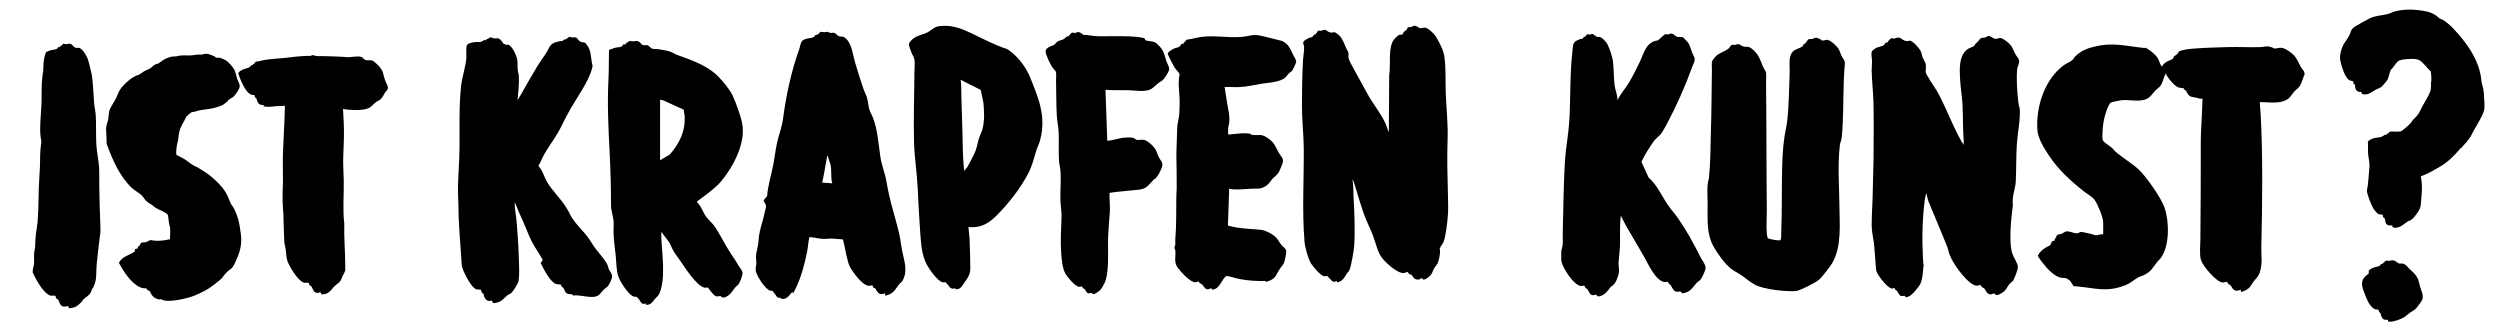
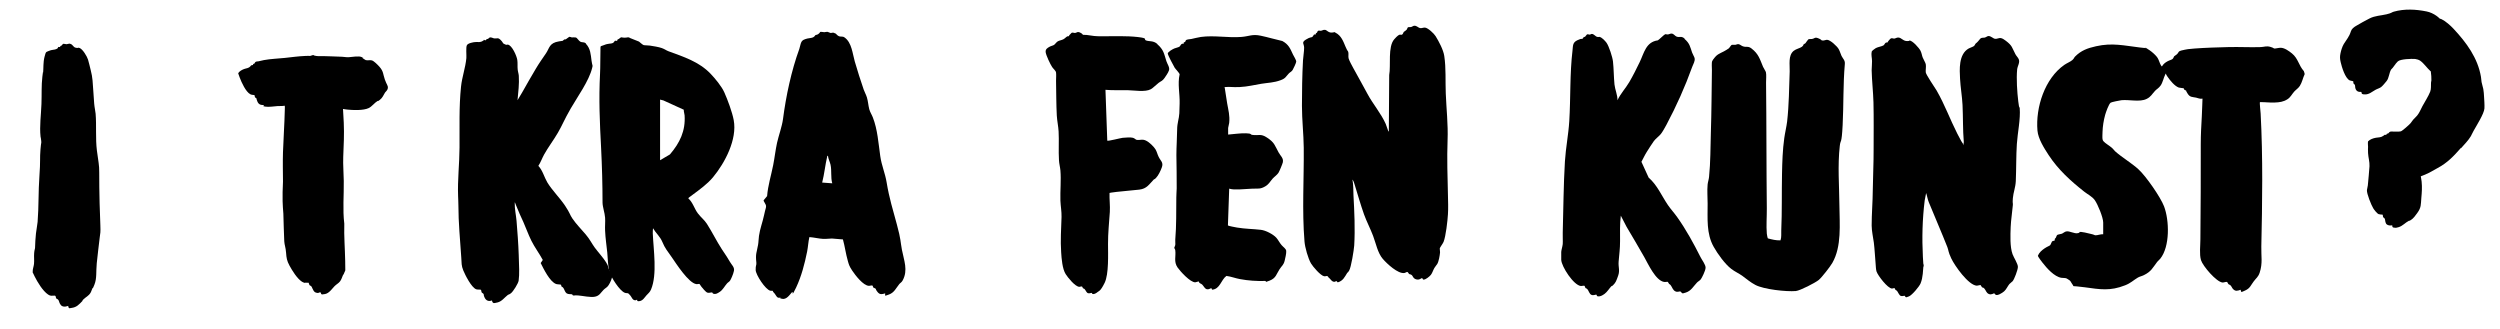
<svg xmlns="http://www.w3.org/2000/svg" id="Ebene_10_xA0_Bild" version="1.1" viewBox="0 0 3323.5 437.1">
  <path d="M3063.9,98.4c-2.4,5-3.5,11.2-6.5,15.8-2,3.1-4.9,4.8-7.4,7.5-3.1,3.4-4.9,7.6-9,10.2-5.4,3.5-10.8,4.2-17.2,4.4-6.5.3-13-.7-19.5-.5-.5.5.9,13.1,1,15.1,3.1,58.3,2.2,118.7.9,176.9-.3,13,2,22-2.2,34.7-2,5.9-4.6,7.1-8,11.7-3.8,5-4.7,9-11.1,11.9s-5.2,2.6-6.2-.9c-4.2,1.5-6.9,2.5-10.3-1.2-1.1-1.2-1.9-3.5-3.1-4.6s-1.9-.9-2.7-1.6-1.3-2.6-1.9-2.9c-1.1-.7-4.3.8-5.9.7-8.3-.6-26.5-22.1-28.8-29.8s-.8-19.5-.8-27.5c.3-42.2.7-84.3.5-126.6,0-13.1.7-24.4,1.4-37.3s.5-15.5.9-23.3c-3.3.7-5.8-.7-8.5-1.3-5.3-1.1-8.1-.3-11.3-5.4s-1.1-2.8-1.7-3.6-2-.9-2.7-1.7-.6-1.7-.8-1.8-4.9-.4-6.5-.9c-5.5-1.9-11.7-9.6-14.9-14.3s-1.5-2.8-2-4c-1.2-.2-.7.2-1,.7-2.2,4.3-3.5,11-6.2,14.8s-5.3,4.8-7.4,7.1c-4.1,4.3-5.5,8-11.3,10.8-9,4.5-23,.7-33.4,1.7-2,.2-13.4,2.5-14.4,3.3-2.6,2-6.3,12.7-7.3,16.2-2,7.3-3.3,15.3-3.5,22.9s-.6,10,1.3,12.2c2.3,2.7,7.8,5.8,10.8,8.4s3,3.5,4.4,4.7c9.6,8.6,21.8,15.5,31.4,24.3,9.8,8.9,29.2,36.8,33.9,49.1,7.1,18.7,8,53.5-5.1,69.7-1.2,1.5-2.9,2.7-4,4.1-6.2,8.1-7.8,12.8-17.8,17.7-2.6,1.3-5.5,1.8-7.9,3.2-6.2,3.7-9.5,7.4-17,10.3-20,7.9-33.3,5.4-53.7,2.6s-12.7.4-16.7-4.4c-1.1-1.3-1.8-3.6-3.1-4.6s-4.1-2.7-4.4-2.8c-1.8-.8-5-.4-6.9-.8-9.4-1.6-19.1-12.6-24.8-19.9-1.2-1.5-6.4-8.2-6.3-9.5,1.7-4.2,5.3-7.3,9-9.8s6.3-3.1,7.3-4.2,1.7-3.9,2.4-4.8,3.2-.9,3.7-1.6-.4-1.2,0-1.9,1.1-.9,1.4-1.5c.5-.9,1.1-3,1.8-3.7s4.6-1.1,6.2-1.7,3.8-2.6,5.6-3c4.9-1.1,10.9,3.5,16,2.2s.5-1,1.1-1.3c2.5-1.3,13.1,1.8,16.5,2.5s4.2,1.6,5.5,1.7c2.8.1,7.2-1.7,10.3-1.4v-15.6c0-6.6-7.1-23.9-11.1-29.6-3.5-5-9.3-7.6-14.1-11.4-18.2-14.4-34.5-29.1-47.3-48.6-6-9.2-13.9-21.5-14.9-32.6-2.6-30.8,9.7-69.3,35.8-87.4,3-2.1,8.1-4.2,10.5-6.3s2.3-3.2,3.6-4.6c8.2-8.3,16.8-11.3,27.9-13.8,21.7-4.9,37.2-.9,58.2,1.6s3.7-.1,5.6.1c5.4.8,15.4,9.3,18.2,13.9,1.8,3,2.7,7,4.3,9.6s.9,1.3,1.6,1.3c1.7-2.9,4.1-4.8,7-6.4s5.6-2.1,6.9-3.2,1.7-3.2,2.3-3.7c1.1-1,2.8-1.6,4.4-3.5s1-3.1,5.1-4.1c7.2-1.7,10.1-2.1,17.5-2.6,14.9-1.1,29.7-1.5,44.7-1.9s28.8.5,43.2,0c4.8-.2,7.6-1.8,12.8-.3s4,2.1,5.5,2.2,5.8-1,8.1-1c5.3,0,11.1,4.3,15.1,7.5,8.3,6.7,8.9,15.8,15.8,23.5l1,3.1v1Z" />
  <path d="M2675.5,373.9c-.9,1.1-3,2.3-4.2,3.7-2.4,2.9-4.2,7.3-7,9.7s-9.1,6.3-11.5,4.4-.8-1.8-1.4-1.8c-1.2-.2-3.7,2.4-7.3,1s-4.1-5.2-6.1-7.3-2.2-.8-3.1-1.7-1.4-2.6-1.9-2.9-3.8.8-5,.8c-11.2-.6-29.4-26.6-33.9-36.1s-3.4-10.4-5.3-15.3c-7.9-20-16.6-39.8-24.7-59.7-1.6-3.9-2.1-8.1-3.5-12.1l-1.9,9.8c-3.1,25.4-3.7,49.7-2.4,75.2s1.3,5.8.9,9.5c-.9,8.8-.6,17.4-4,25.7-1.7,4.1-11.3,15.6-15.4,17.2s-3.6,1.4-4.5.8-.6-1.4-1.3-1.6-2.9.9-5,.2-3.3-4.2-4.6-6-1.8-1.3-2.6-2.2-.9-2-1-2.1c-.5-.4-2.6.5-3.5.5-5.9-.2-18.8-17.3-20.6-22.6-.8-2.4-1-7.1-1.2-9.8-.8-9.1-1.3-19.8-2.4-28.7-1-7.4-2.8-14.9-2.9-22.6,0-15.8,1.4-31.7,1.5-47.4.2-18,1.2-36.1,1.1-53.8,0-20.8.3-41.9-.2-62.7-.4-14.2-2.1-28.4-2.4-42.7,0-4.1.6-8.2.5-12,0-4.1-1.4-8.6-.4-12.8.3-1,4.4-4,5.5-4.6,2.8-1.5,7.9-2.2,10-3.5s1.9-4.5,5.5-3.9c0-1,3.7-5.1,4.4-5.4,1.7-.8,2.9.3,4.5.2s3.3-1.5,5.3-1.4c4.3,0,6.5,4.9,12,4.7s1.7-.7,2.5-.8c4.2-.4,13.5,10.2,15.2,13.8s1.7,5.9,2.8,8.7,3.7,7,4.1,8.9c.7,3.2-.3,7.6,0,10.9s12.1,20.2,14.5,24.3c10.8,18.8,17.8,38.3,27.5,57.4s6.5,9.6,7.9,15.3l.7-4.1c-1.4-16.5-.9-32.8-1.7-49.4-.6-11.6-2.7-23.4-3.3-35s-2.2-32.5,11.6-40.2c1.8-1,5.6-2.1,6.9-3.2s1.5-2.7,2.6-3.6,1.5-1.1,2.9-2.7,3-3.8,3.7-4.1c1.7-.9,3.2-.4,5-.8s3.7-2.1,5-2.1c3.4-.1,6.1,3.3,8.8,3.7s5.3-1.5,7.7-1,4.6,2.1,6.6,3.6c8.9,6.7,8.1,9,12.8,17.9,1.1,2.1,3.6,4.6,4.4,6.6,1.9,4.5-1.6,8.9-2.1,13.6-1.2,12.3,0,30.3,1.5,42.6s1.6,5.7,1.9,8.7c1.2,15.1-2.8,32.6-3.8,47.9s-.7,33-1.4,49.4c-.4,8.3-3.3,15.2-3.9,22.5s.2,6.1,0,9.1c-.8,9.7-2.5,19.5-2.9,29.2-.4,10.9-1.1,26.4,2.5,36.3,1.6,4.4,7.2,12.8,7.1,16.9s-4.8,16.3-6.9,18.8Z" />
  <path d="M2281.8,74.1c3.1-3.1,9.3-5,13.4-7.8s1.6-1,2.7-1.7,3.4-4.7,4.2-4.9c1.3-.4,3.2,0,4.7-.1s2.4-1.1,4.3-.9,3.7,2,5.5,2.7c4.9,2,7-.7,11.8,3,9.6,7.4,11.1,14.2,15.4,24.4.9,2.1,3.4,5.6,3.8,7.2.8,3.1.2,10.1.2,13.7.6,55.6.4,111.6,1,167.3.1,10.7-.9,23.1,0,33.6,0,.9,1,5.9,1.4,6.3,5.5,1.5,11,2.9,16.8,2.6,1.5-4.4.8-8.7,1-13.2,1.1-25,.5-50.2,1-75.3.3-15.7.8-31.7,3-47.4,1-7.3,2.9-14.8,3.8-22.1,2.5-22,2.6-44.5,3.4-66.6.3-8.8-2.3-21.1,5.3-27.3,3.2-2.6,8.4-3.5,10.9-5.4s1.6-2.5,2.4-3.3,1.6-.7,2.1-1.2c.8-.9,3.6-5.1,4-5.3,1.3-.8,3.5-.3,5.1-.6,3.6-.6,3.3-2.8,8-1s4,2.8,5.2,3c2.4.5,5-.9,6.6-.9,4.3,0,13.5,8.7,15.5,12.3s2.4,6.2,3.8,9.1c2.1,4.2,4.9,5.8,4.4,10.9-2.4,27.3-1.5,53.8-2.9,81s-2.8,18.5-3.8,27.8c-3,26.2-.7,53.2-.5,79.5.2,24.7,3.2,54-9.4,76-2.8,4.9-13.9,19.2-18.1,22.7s-24.6,14.1-30.4,14.7c-12.6,1.1-42.7-2.2-53.8-8.1-6.5-3.4-11.3-7.6-17-11.8-4.4-3.3-10.4-5.9-15-9.5-8.5-6.5-18.1-19.9-23.4-29.3-10-17.6-8-37.9-8.1-57.6,0-8.3-.8-17.1,0-25.4.3-3.1,1.6-6.7,1.9-10.1,2-19.3,1.8-39.1,2.4-58.5.9-27.9,1-55.7,1.4-83.4,0-3-.6-9.7.4-12s4.9-6.6,5.5-7.2Z" />
  <path d="M2239.3,51.6c7.1,6.2,7.4,10.2,10.2,18.3.7,2.1,2.9,5.6,3.3,7.3.9,4.1-1.8,7.8-3.1,11.5-9.6,26.7-21.1,52.3-34.4,77.3-1.9,3.5-4.9,8.9-7.2,11.9s-7,6.3-9.5,9.7-6.8,10.3-9.3,14.2-4.8,8.9-7.2,13.3l9.6,21c11.5,10,17.3,24.3,25.7,36.6,3.7,5.4,8.5,10.6,12.3,16,11.7,16.4,21.9,35.1,30.9,53,1.8,3.7,7,10.2,6.8,14.3s-4.9,13.3-6.3,15.2-3.8,3-5.1,4.4c-4.8,5-7.7,11-14.8,13.3s-3.6.9-4.4.9c-1.3,0-1.9-2-2.9-2.3-1.6-.4-3.6,1.2-6.5-.1-3.6-1.6-4.4-5.7-6.3-8.1s-1.5-1-2.1-1.7-1.4-2.6-1.9-2.9-3.4.4-4.9.1c-11.3-1.9-21.2-24-26.2-32.8-7.6-13.7-15.8-27-23.7-40.6l-7.6-14.7c-1.4,11.2-1,22.5-1,33.8,0,10.6-1.1,17.2-1.9,27.3-.6,7.3,1.9,11.5-.6,18.6s-3.3,9.2-6.4,12.3-1.9,1-2.5,1.6c-3,3.2-5.7,7.8-9.1,10.3s-6,3.6-8.6,3.4-1.5-2-2.4-2.3-3.7,1.4-6.5.3-3.8-5.8-5.4-7.5-2-.9-2.6-1.7-.7-2.5-1.4-2.9-3.3.4-4.6.3c-9.6-.8-25.8-25.7-26.2-34.8-.1-2.5-.1-8.1,0-10.5s1.7-7.3,2-10.5c.3-4.8-.2-10,0-14.9.9-31.6,1-63.4,2.9-94.9,1.1-18.1,4.7-35.6,5.8-53.7,1.9-31.3.6-62.9,4.3-93.9.7-6.3,0-10.6,6.6-13.6s4.9-1.1,6.4-1.8,1.2-1.8,1.8-2.2,1.4-.2,1.9-.6,2.1-2.8,2.5-3c1.4-.7,2.4.3,3.6.2s1.9-.9,2.9-.9c2.8,0,4.6,3.3,7.1,3.9s2-.2,2.9,0c3.3.5,7.5,5.2,9.5,7.8,3.3,4.6,8,19.2,8.6,24.9,1.1,10.1,1,20.5,2,30.6.7,6.7,4.1,13.9,4,20.9,4-8.7,10.9-15.9,15.7-24.1s9.7-18,13.8-26.5c5.9-12.2,8.2-26.8,24.2-29,1.7-1,8.6-7.9,9.7-8.1s2.3.4,3.3.3c1.9-.1,3.5-1.3,5.2-1.2,3,.2,4.2,3,6.6,4,4.3,1.7,6.1-1.4,10.9,2.8Z" />
  <path d="M1924.9,284.9c-.5,8.5-2.8,29.1-5.8,36.6-.9,2.3-5,7.6-5.1,8.8s.5,3.4.4,5.2c-.3,4-1.7,12.1-3.7,15.4-1,1.7-2.7,3.3-3.8,5.3-1.7,2.8-2.7,6.7-4.7,9.2s-6.9,6.1-9.1,6.3-1.9-1.9-2.4-2c-1.4-.2-3.4,2.9-7.9,1.7s-4.4-4.8-6.4-6-2.2-.5-3.1-1.2-1.3-2.3-2.3-2.6-2.7,1.1-3.9,1.3c-8.6,1.5-23.3-12.4-28.7-18.6-7-8.1-9.2-20.7-13-30.7-3.6-9.6-8.7-19.2-12.1-28.7-4.4-12.5-8.5-26.6-12.4-39.4-.7-2.2-1.5-5.2-3-6.8,1.4,6.9,1.1,13.9,1.4,20.9,1.2,21.6,2.3,45,1,66.7-.4,5.9-4.1,29.3-6.8,33.5s-1.7,1.7-2.4,2.8c-3.5,5.6-5.6,10.7-12.7,12.8l-1.8-1.8c-2.7,1.8-5,1.1-7-1.2s-1.3-1.7-3.3-3.4c-.6-.5-.9-1.6-1.5-1.9-1-.6-2.8.5-4.4.2-4.9-.9-14.9-12.7-17.5-17-3.9-6.5-8.1-21.5-8.7-29.2-3.4-41.2-.6-83.5-1-124.7-.2-18.7-2.4-36.9-2.4-55.7s.3-40.5,1.4-60.5c.3-5.3,1.5-11.6,1.5-16.8,0-5.3-4-6.8,2.2-10.7s7-2.5,8.8-3.7c.7-.5,1.8-2.8,2.1-3,.7-.4,1.9.1,2.2-.2s0-1.1.5-1.6,1-.5,1.3-.8c.5-.6.4-1.9,1.6-2.5s2.4.2,3.5,0c1.9-.1,3.1-1.6,5.7-1.2s4.2,3.9,9.1,3.6,1.7-1.4,4.8.2c7.6,3.9,10.2,11.4,13.2,18.5s3.3,5.4,3.7,7.3c.6,2.7-.2,5.5.4,8.2s5,10.7,6.2,12.9c6.3,11.5,12.7,22.8,18.9,34.4,7.1,13.3,18.1,26,24.3,40,1.2,2.7,1.9,5.9,3,8.5.3.6.3,1.4,1.1,1.5l.5-75.1c2.4-12.6-2.1-37.5,6.7-47.5s7.9-4.2,10.9-6.6c.8-.7,1.3-2.6,1.7-3.1.6-.6,3.1-2,4-3.2s.8-2.7,1.9-3.1,2.4,0,3.6-.2c1.9-.4,3.1-1.9,4.9-1.8,2.8,0,4.9,2.5,7.1,3.1s4.5-.9,6.9-.6c3.9.4,12,8,14,11.4,4.4,7.1,10.3,18.2,11.5,26.3,2.5,16.6,1.3,33.3,2,49.8.8,20.6,3.2,41.2,2.4,61.9-.9,24.8-.1,49,.5,73.6.2,7.9.5,17.2,0,24.9Z" />
  <path d="M778.9,58.2c6.2,6.5,6.4,14.3,7.5,22.5s2,4.9.8,9.7c-4.2,17.2-19.4,38.1-28.4,53.7s-11,21.8-17.1,32.3-13,19.3-18.4,29.1c-2.7,4.9-4.5,10.3-7.6,15,5.8,6.2,7.7,14.8,11.8,21.8,6.2,10.4,16.9,20.9,23.8,31.3s6,11.5,9.6,16.8c5.2,7.7,11.8,14.2,17.7,21.2s8,12,12.1,17.6,11.6,13.8,15.2,19.8,2.1,5.8,3.4,8.6c1.8,4.1,5.4,7,4.2,11.7s-4.2,9.7-5.3,11c-1.6,2-4.1,3.2-5.8,5-3.8,3.8-5.3,7.8-11.3,9.1s-16-1.1-22.2-1.6-4.9.4-6.7,0-1-1.3-1.5-1.5c-2.1-.5-5.2.2-7.5-1.4-2.2-1.6-2.9-5.2-4.2-7s-2.1-1.3-2.6-2.2-.2-1.8-.7-2.2-4.8-.4-6.3-.9c-8.5-3-16.7-20.2-20.6-27.9l2.8-4.1c-4.6-8.6-10.9-16.9-15.2-25.6s-6.9-16.5-10.5-24.5-6.6-14.2-9.9-22.7-.9-2.5-1.7-2.9c-.2,8,1.7,15.8,2.4,23.7,1.2,14.5,2.4,30.5,2.9,45.1s1.1,25.9-.1,34.4c-.5,3.6-7.2,14.4-10.2,16.7s-3,1.4-4.3,2.4c-4.4,3.4-7.8,8.5-13.6,9.9s-5.2.7-5.5.6c-1.1-.3-1.8-2.2-1.8-3.3-4.1,1.6-7.7.5-9.7-3.5s-.8-3.9-1.6-5.1-1.8-1.1-2.4-2-.4-3.1-1.2-3.6-4.2.1-6.1-.6c-6.4-2.4-14.6-18.8-17.2-25.1s-2.2-9.7-2.7-17.5c-1.5-23-3.8-46.1-3.8-69.1,0-4.6-.3-8-.4-12.5-.8-21.2,1.8-42.8,1.9-64.2.2-27-.8-54.2,2-81,1.3-12.8,5.9-25.1,7.1-38,.3-3.9-.8-14.3.7-17.1s8.6-4,11.2-4.2c4.2-.3,6.2.9,10.1-1.6s.4-1.1.9-1.2c.8-.2,1.8.7,2.8.4s.7-1.2,1.1-1.4c.7-.4,1.7-.2,2.2-.5s.8-1.3,1.8-1.6c2.7-.9,4.2.9,6.5,1.1,3.5.4,4.5-1.5,7.9,1.7s3,4.3,4.1,5.1,3.6,1.7,3.8,1.7c.5,0,1.3-.4,1.9-.3,5.7.7,12,15.3,12.7,20.4.6,4,.1,8.5.5,12.5.2,2.8,1.3,5.7,1.5,8.6.7,10.8-.7,21.7-1.7,32.4,2.1-3.4,4.2-6.8,6.1-10.2,5.9-10.5,11.9-21,18.1-31.4,4.3-7.3,9-13.9,13.7-20.8s4.1-13.7,17.3-15.8,2.5.2,3.7-.1,2.3-1.9,3.4-2.4,1.2.1,1.7-.1c1.1-.6,4.4-3.4,5.1-3.5s1.9.7,2.9.8c1.8.1,4-.2,5.6.2s3.7,4.2,5.7,5.4c2.9,1.7,5.1-.1,7.9,2.8Z" />
-   <path d="M849.5,55.3c1.3.9,3.1,3.6,4.6,4.3,2.8,1.3,5,0,6.7.5s4.9,4.3,6,4.6c1.6.5,6.1.3,8.4.7,4.6.7,11.7,1.8,15.9,3.3s5.6,3,8.8,4.2c20.1,7.4,40.7,13.9,56,29.9,6.2,6.5,14.7,16.7,18.3,24.8,4.5,10,10.5,26.2,12.5,36.9,4.8,25.5-11.6,56.7-27.5,75.9-7.1,8.6-18.1,16.7-27.1,23.3s-3.8,3.2-5.8,4.8c6.1,5.3,8.1,13.9,12.7,19.9s8.4,8.3,12.2,14.2c6.8,10.6,12.8,22.9,19.7,33.5s7,10.1,10.9,17c2.2,3.9,6.2,6.9,5.2,11.8s-4.1,11.4-5.2,13-2.8,2.3-4,3.7c-3.2,3.6-5.5,8.4-9.5,11.1s-5.5,3.1-7.8,2.8-1.6-1.6-2.5-1.9c-1.4-.4-4,1.1-6.4.2s-6.7-6.5-7.9-7.9-2-3.3-2.6-3.6-2.8.4-4,.2c-10.3-1.2-27-27.4-32.8-35.8s-8.8-11.4-12.6-20.5c-2.8-6.8-8.6-11.6-12.3-18-.3,2.2-.3,4.7-.3,7,.9,21.7,6.1,54.4-2.3,74.4-1.6,3.8-3.6,5-6.1,7.8-2.6,2.9-4.7,7-9.2,7.7s-2.6-1.7-3.3-1.8-1.3.7-2,.7c-4.1.2-5-4.1-6.9-6.3s-2.7-2.8-2.9-2.9c-.8-.5-2.9-.1-4.5-.8-7-2.7-17.9-20.2-20.2-27.3s-2.3-18.2-3.1-26.1-2.5-19.4-2.9-29.2c-.3-5.7.4-11.7,0-17.3-.4-6.3-3.4-14.2-3.4-20.2,0-24-.7-48.4-1.9-72.4-1.8-34-3.2-64.7-1.4-98.9.5-9.9.2-19.1.5-28.8s-1-6.6,4.8-9.1,9.3-1.5,11.6-2.7,2.2-2.8,2.9-3c1-.4,2.2.5,2.8,0s.3-1.2.6-1.6,1.3-.4,1.8-.9c4.2-3.5,2.8-1.6,7.5-1.6s4.6-1.5,7.8.6ZM909.1,145.9l-27.2-12.4-4.4-1.1v80.6s13.1-7.7,13.1-7.7c13.1-15.3,20.9-31.3,19.5-52-.2-2.5-1.2-4.8-1.1-7.3Z" />
+   <path d="M849.5,55.3s4.9,4.3,6,4.6c1.6.5,6.1.3,8.4.7,4.6.7,11.7,1.8,15.9,3.3s5.6,3,8.8,4.2c20.1,7.4,40.7,13.9,56,29.9,6.2,6.5,14.7,16.7,18.3,24.8,4.5,10,10.5,26.2,12.5,36.9,4.8,25.5-11.6,56.7-27.5,75.9-7.1,8.6-18.1,16.7-27.1,23.3s-3.8,3.2-5.8,4.8c6.1,5.3,8.1,13.9,12.7,19.9s8.4,8.3,12.2,14.2c6.8,10.6,12.8,22.9,19.7,33.5s7,10.1,10.9,17c2.2,3.9,6.2,6.9,5.2,11.8s-4.1,11.4-5.2,13-2.8,2.3-4,3.7c-3.2,3.6-5.5,8.4-9.5,11.1s-5.5,3.1-7.8,2.8-1.6-1.6-2.5-1.9c-1.4-.4-4,1.1-6.4.2s-6.7-6.5-7.9-7.9-2-3.3-2.6-3.6-2.8.4-4,.2c-10.3-1.2-27-27.4-32.8-35.8s-8.8-11.4-12.6-20.5c-2.8-6.8-8.6-11.6-12.3-18-.3,2.2-.3,4.7-.3,7,.9,21.7,6.1,54.4-2.3,74.4-1.6,3.8-3.6,5-6.1,7.8-2.6,2.9-4.7,7-9.2,7.7s-2.6-1.7-3.3-1.8-1.3.7-2,.7c-4.1.2-5-4.1-6.9-6.3s-2.7-2.8-2.9-2.9c-.8-.5-2.9-.1-4.5-.8-7-2.7-17.9-20.2-20.2-27.3s-2.3-18.2-3.1-26.1-2.5-19.4-2.9-29.2c-.3-5.7.4-11.7,0-17.3-.4-6.3-3.4-14.2-3.4-20.2,0-24-.7-48.4-1.9-72.4-1.8-34-3.2-64.7-1.4-98.9.5-9.9.2-19.1.5-28.8s-1-6.6,4.8-9.1,9.3-1.5,11.6-2.7,2.2-2.8,2.9-3c1-.4,2.2.5,2.8,0s.3-1.2.6-1.6,1.3-.4,1.8-.9c4.2-3.5,2.8-1.6,7.5-1.6s4.6-1.5,7.8.6ZM909.1,145.9l-27.2-12.4-4.4-1.1v80.6s13.1-7.7,13.1-7.7c13.1-15.3,20.9-31.3,19.5-52-.2-2.5-1.2-4.8-1.1-7.3Z" />
  <path d="M1110.5,44.3c1.4.9,2.4,2.7,4.3,3.6,3.3,1.6,4.9-.3,8.1,2,9.4,6.7,10.5,21.5,13.4,31.7,3.6,12.5,7.7,25.2,11.9,37.5,1.2,3.4,3.3,7.1,4.3,10.5,1.5,5,1.8,10.6,3.1,15.6,1.1,4,3.4,7.3,4.8,11,6.2,15.9,7.4,34.3,9.8,51.2,1.8,12.8,6.5,22.8,8.5,35.1,3.4,20.8,8.3,36.3,13.7,56.3s4.5,22,6.6,33.2c2.7,14.3,8.5,27.2.9,41-1.3,2.4-3.2,3.2-4.4,4.7-4.3,5.3-6.7,11.3-13.6,13.8s-5,1.9-5.1-1.5c-4.2,1.2-7,2.1-10.1-1.7s-1.8-3.7-2.7-4.5-2.4-.9-3-1.6-.5-2.1-1.1-2.5c-.9-.6-3.2.3-4.6.3-7.7-.1-18.4-14.3-22.4-20.3s-4.5-8.3-5.8-12.9c-2.7-9.3-3.9-19.1-6.5-28.5l-14.6-1.2c-3.9,0-7.6.7-11.5.5-6-.3-12.4-2-18.5-2.4-1.5,6.3-1.7,12.9-3,19.3-3.3,16.3-7.5,32.6-14.6,47.7s-3.4,3.8-5.4,6.1c-3.2,3.6-7.5,10.5-13.6,8.9s-.5-1.2-1.1-1.4c-2.1-.7-3.7,1.6-6.3-2.3s-1.5-2.5-3.5-4.7-.5-1.6-.9-2c-.7-.5-2.5,0-3.5-.3-6.5-1.4-19.3-21.1-19.5-27.5s1.3-6.3.9-9.9c-1.3-12.1.4-12.8,2.3-23.7.7-3.9.6-7.9,1.2-11.8,1.3-9.4,4.8-18.2,6.8-27.7s2.6-9,2.6-11.8-3.5-6.2-3.2-7.9l4.6-5.5c1.1-14.1,5.4-27.6,8.1-41.3,1.9-9.7,3-19.8,5.1-29.5,2.2-9.8,6.6-21.7,7.9-31.4,4-30.8,11.1-64.3,21.7-93.4,1-2.7,1.5-7,2.9-9.5s4.1-3.2,5.1-3.6c3.2-1.3,7.8-1.2,10.2-2.3s2.9-2.9,3.2-3c2.1-.7,2.8-.4,4.8-2.2s.8-1.8,1.9-2.1,3.5.4,5.2.4,2.4-.6,3.8-.5,3.1,1.3,4.4,1.5c2.6.2,3-1.4,6.3.7ZM1100.6,207.2c-1.3-.1-.8,0-.9.7-2.7,11.4-3.8,23.4-6.7,34.8l13.4,1c-2.3-8.1-.5-16.6-2.3-24.8-.9-4-3-7.6-3.4-11.7Z" />
-   <path d="M1262.9,382.1c-1.6-1.6-2.1-3.1-4.3-5.1s-.7-1.4-1.2-1.7c-.9-.6-2.6.5-4.3,0-6.7-1.7-17.7-17.1-20.9-23.3-7.3-14-7.7-28.5-8.9-43.9-1.4-19.2-2.4-38.3-3.3-57.6-.9-20.4-4.4-41.2-4.9-61.9-.8-30.7.4-61.4.5-92.1,0-5.4,1.1-13.5-.3-18.5s-2.2-4.4-3-6.6-4-10-4-12.4c0-2.8,4.4-6.8,6.6-8.3,5.6-3.8,10.9-4.5,16.6-6.9s9.6-8,16.5-8.9c12.4-1.6,22,.4,33.4,4.9s28.9,14.2,43.9,20.4,11.5,3.2,17.6,7.8c11.3,8.5,21.1,21.5,26.4,34.5,11.5,28.3,21.7,52.3,13.5,83.6-1.2,4.7-3.5,8.9-4.9,13.3-3.5,11.3-5.4,20.4-11,31.2-10.2,19.6-24.7,38-40.1,54-10.4,10.7-20.5,18-36.2,17.5-1.1,0-2.4-1.1-3.1.3.2,4.7,1.2,9.7,1.4,14.3.6,13.2,1,27.7,1,40.8,0,7.3-3.6,12.3-7.4,17.5-2.5,3.4-4.7,8.8-9.7,9.5-2.8.4-3.1-1.2-3.8-1.3s-1.2.6-1.9.6c-1.6,0-3.3-.7-4.4-1.9ZM1282.4,226.9c.7-1.9,2.5-3.1,3.6-4.8,2.8-4.8,6.6-12.5,9.2-17.7,3.4-6.7,3.7-11.9,5.7-18.7s4.1-9.3,5.3-14.4c2.9-12,2.2-23.1,1.1-35.2l-3.6-16.6-26.6-13.4c1.1,6.8.7,13.6.9,20.4.6,16.9,1.1,33.9,1.5,50.8s.4,31.6,2,47.4c0,.5.2,2.3.9,2.2Z" />
  <path d="M1632.7,178.9c7.9-.6,15.8-1.9,23.8-1.7s5.4,1.7,8.2,2.1c8.6,1.3,11.2-2.1,19.8,3.7,10,6.6,10,10.1,15.3,19.7,2.5,4.6,6.8,7.5,5.6,13.1-.4,2-4.6,12.1-5.8,13.9-2,3-5.2,5-7.7,7.7-3.5,3.9-4.9,7.4-9.8,10.3-6.7,4-9.8,2.8-17.1,3.1s-11.5.8-17.2,1-9.2.2-13.7-1l-1.7,48.9c.5.7,10.4,2.5,12.1,2.8,10.6,1.8,21.1,1.8,31.6,3,6.4.7,16.3,5.8,20.6,10.5,2.6,2.9,4.3,6.7,7,9.8s5.8,4.7,6.2,7.7-1.5,10.7-2.1,13.2c-1.4,5.6-3.9,6.8-6.7,11.1-4.3,6.5-4.6,11.8-13.1,15.2s-3.4.4-6.2.5c-11.4.3-22.2-.4-33.5-2.5-6-1.1-11.8-3.4-17.9-4.2-7.3,5.3-8.4,17.6-19.1,18.3l-.8-2c-2.4.4-3.1,1.9-6,1.4s-4.4-4.4-6.3-6.2-3.8-1.1-4.5-4.1c-.5-.3-3.7,1.1-4.7,1.1-6.7.1-19.9-14.5-23.6-19.8-5.3-7.8-1.9-14.5-3-22.9-.2-1.5-1.4-2.5-1.3-3.3s1.1-2.3,1.3-3.5c.3-2.2-.2-4.9,0-7.2,1.6-18.7,1.2-37.4,1.4-56.1,0-4,.4-8,.5-12,.2-14.7-.3-29.4-.4-44.2,0-11.4.9-22.6,1-34.1,0-8.7,2.5-14,2.9-21.6.2-4.2.3-8.7.4-13,.4-13-2.9-25.9,0-38.8-.2-1.7-5.3-6.8-6.6-8.8s-9.2-17.2-9.2-18.6c0-2.5,6.6-6.1,8.8-7s5.3-1.4,6.8-2.4,1.9-4.7,5.6-3.8c-.5-2.6,1-1.7,1.8-2.5s.5-1.4,1.1-2.1c1.4-1.5,5.1-1.3,7.3-1.8,4.1-.8,8.4-2.1,12.7-2.7,17.7-2.4,35.9,1.4,53.7,0,10.6-.8,14.5-4.1,26-1.6,9.5,2,19,4.9,28.5,7,8.4,4.5,10.5,10,14.2,18,1.1,2.3,4.4,7.3,4.3,9.4,0,1.6-3.7,9.4-4.7,11-1.8,2.7-3.2,2.8-5,4.6-4.4,4.6-4.3,6.6-11,9.1-9.1,3.4-16.7,3.3-25.9,4.8s-18,3.8-28.3,4.3-12.9-.6-18.8,0-1.1,0-1.4.5c1.1,7.1,2.1,14.2,3.3,21.2,1.6,9.3,3.7,16.1,2.7,26-.2,2.2-1.2,4.5-1.4,6.7s.2,5.7,0,8.4Z" />
  <path d="M1538.5,58.7c8.6,7.6,8.9,12.5,12.1,22.6,1.2,3.8,4.7,8.3,3.5,12.1s-5,8.7-6,10.3c-2.8,4.1-4.6,4-7.9,6.5s-7.2,6.7-10.3,8.4c-7.4,4.1-22.2,1.5-30.8,1.3s-19.7.4-29.5-.5l2.4,67.6c.9.9,17.6-3.5,20.5-3.8s11-.9,13.7,0,3.5,2.5,4.9,2.7c4.5.8,7-1.4,12.1.9s11.2,8.8,13,11.9,2.5,6.6,4.1,9.8c2.6,5.5,6.7,7.3,4.2,14.1-1.5,4.2-4.6,10.8-7.7,13.9s-2,1.1-2.8,2c-6.4,6.5-9.3,12.4-19.5,13.6s-20.1,1.8-30.1,3-6.3.9-9.4,1.4c-.3,8.4.9,16.8.4,25.2-.9,14.5-2.5,27.8-2.4,42.7,0,13.2,1.2,40-4.5,51.6s-7.9,10.9-9.1,12-4.6,3.5-6.7,2.8-.6-1.3-1.1-1.4c-1.1-.2-3,.9-5.1.4s-3.2-4-4.6-5.4-1.6-.6-2.2-1.2-.6-1.8-1.2-2.2c-.9-.6-2.4.3-3.6.3-5.5-.1-15.3-12.3-18.2-16.9-4.4-6.9-5.5-20.6-6-29-1.1-15.7,0-31.3.5-47,.2-7.1-1.2-14.3-1.5-21.6-.4-13.3,1.1-27.2,0-40.3-.4-4.4-1.7-9-1.9-13.4-.8-12.5.2-25.9-.5-38.4-.4-7-2-14.1-2.4-21.1-.8-15.1-.7-31-1-46.1,0-3.4.4-7.7,0-11.1-.3-2.4-3.7-5-5.2-7.3-2.5-3.7-8.1-15.6-8.6-19.7s2.4-5.6,4.7-7,4.9-1.7,6.4-2.7,3-3.5,4.9-4.7,5.4-1.6,7.7-2.9,3.4-3,5-3.7,2,0,2.3-.3,0-1,.4-1.3c.4-.5,2.9-3.1,3.1-3.2,1.6-.7,2.6.2,4,.2,3.1,0,3.4-2.4,7.3-.5s2.9,2.6,3.8,2.9c1.4.4,3.1,0,4.6.2,8.4,1.3,12,1.9,20.7,1.8,15.1,0,32.6-.7,47.5,1s7,3.1,11.2,4.6,9.5,0,14.8,4.6Z" />
-   <path d="M302.8,134.3c-3.3,2.7-5.3,5-9.5,6.5s-8.5,2.8-11.7,3.4c-5.1.9-10.3,1.5-15.4,2.3s-5,1.5-7.4,2-2.8.2-3.9.6-6.6,5.1-7.3,6.1c-3,7-8,13.2-9.4,20.8s-.7,6.5-1.3,9.7-1.4,5-1.8,7.5-1.1,8.5-.8,11.2,2.2,2.4,3.1,2.9c2.1,1.4,4.7,2.4,6.9,3.7,4.1,2.4,7.7,5.7,11.6,8.1s4.3,2,6.4,3.2c3.7,2.2,8.1,5,11.8,7.4,8.1,5.4,20.1,16.6,25.2,24.9s4.7,10.5,7.3,15.5,2.1,3,3,4.5c7,12.1,9,23.7,10.7,37.5s-1.8,23.9-7.1,35.7-6.8,8.8-11.7,14-4.2,5.4-6.4,7.8c-3.5,3.9-9.7,7.9-14,11.4s-16,9.4-22.4,11.9-12.8,4.1-18.5,5.2-15.2,2.5-21,1.5-2.6-1.4-3.4-1.6-2.8,0-4,0c-4.2-.3-8.3-2.9-10.5-6.6s-1.1-2.9-1.9-3.9-3.2-1.4-4.2-3.1,0-.8-.3-1-3.1,0-3.9-.2c-12.3-1.5-24.1-18.3-29.9-28.4s-2.9-5.2-2.8-5.6c.3-.6.9-1.7,1.3-2.3,4.7-6,10.1-7,16.2-10.4s2.9-3,3.3-3.7.1-1,.6-1.5c.9-.8,3-.7,3.4-1.2s-.1-1.3,0-1.8,1.8-1,2.3-1.6.4-1.3.8-1.9,1.4-2,1.6-2.1c1.1-.5,4.4-.4,5.9-.7,2.2-.5,4.8-2.8,6.8-2.8s1.4.3,2.2.4c6.2,1,13.1.5,19.3-.8s3.8-.2,4-2.7.5-9.4.2-12.5-1-4-1.4-5.8c-.5-3-.6-6-1.1-9s-.4-3.2-1.5-4.2c-3.5-3.1-10-5.3-14.1-7.7s-3.1-2.4-4.6-3.5c-3.1-2.1-6.7-3.8-9.3-6.5s-3.8-5.4-5.9-7.3c-4.2-3.9-9.6-6.3-13.9-10.6-15.7-15.4-25.3-37.4-32.6-57.8-.3-6-.2-12-.7-18s2-10.1,2.8-14.7.6-7.8,1.4-11c1-4.2,7-12.8,9.2-17.4s2.6-6.8,4.4-9.8c3.5-6,12.4-14.4,18.5-17.8s5.2-2.1,7.5-3.3,4.4-3.1,6.6-4.4,6-2.5,8.4-4.1,4.1-4.3,7.7-5.5,1.8-.2,2.8-.8c2.2-1.1,4.6-3.4,6.8-4.7,3.7-2.2,8.4-4.2,12.7-4.6s2.6,0,3.6,0c1.7-.2,3.7-1,5.6-1.2,4.5-.5,9.1,0,13.7-.2s7.2-1,10.6-1.2,2.4.3,3.6.2c2.6-.1,4.9-1.4,7.9-1.2s8.5,2.5,10.4,3.6,1.5,1.4,2.4,1.6,2.6,0,3.8,0c2,.2,6.9,2.4,8.8,3.5,3.3,2,9.4,8.9,11.2,12.4s2.4,7.7,3.7,11.9c1.1,3.6,3.9,7,3.4,10.8s-5.2,9.7-6,10.8c-2.4,3.5-5.6,4.3-8.6,6.7s-.5.8-.8,1Z" />
  <path d="M481.5,76.8c1,.7,3.8,2.8,4.7,3.1,2.6.8,5.5-.4,8.2.4s7.5,5.6,10,8.4c5.6,6.3,4.7,9.9,7.2,17s4.4,8,4,11.3-2.9,4.7-3.7,6c-2.3,3.8-3.3,6.9-7,9.8s-2.1.9-2.9,1.4c-4.1,2.4-7.6,7.5-11.9,9.5-6.9,3.3-20.7,2.8-28.2,2s-3.8-1-5.9-.7c.4,6,.7,12.1,1,18.1.7,15.7-.1,29.9-.7,45.6-.4,10.6.6,21.3.7,31.9.3,19-1.6,38,.7,56.8-.5,16.6.9,33.1,1.2,49.7s.4,11-.9,14.7-1.6,2.9-2.2,4.3c-1.2,2.8-1.9,5.5-3.8,8s-4.9,3.9-7.3,6.4c-3.5,3.6-7.2,9.4-12.6,10.4s-4,.4-4.5.3c-1.1-.2-.8-2.4-1.7-2.6s-2.4.9-3.3.9-3.1-.5-3.8-1c-3.2-2.3-3.6-7-5.4-8.3s-.8-.2-1.2-.5c-1.4-1-1.2-2.4-1.9-3.8-.2-.1-3.4-.1-4-.1s-1,.3-1.6.2-2.8-1.2-3.3-1.5c-6.5-4.3-12.8-14.5-16.6-21.5-3.4-6.3-4-10-4.5-17.1s-2.1-10-2.4-15.1c-.7-12.2-.7-24.5-1.2-36.7-.3-5.5-1-11-1-16.6s0-8.2,0-12.2.5-9.5.5-14.1c-.1-13-.4-25.9,0-38.9.6-18.5,2-37.1,2.4-55.7s.4-2.3.3-3.6-.4-1.6-.5-2.5c-3,.7-6.2.3-9.2.5-4.9.3-12.1,1.6-16.7.7s-1.7-.6-1.6-2.1c-4.1.2-7-.6-8.7-4.6s-.7-3.7-1.7-4.6-.8-.3-1.1-.6c-1.1-1-.4-2.3-1.2-3.4-1.9-.4-3.5-.1-5.4-1.1-6.1-3.2-11.7-15.8-14.1-22.1s-2-5.7-1.9-6.1c1.8-2.6,4.7-4.2,7.6-5.3s5.9-.9,8.4-3.6.3-.9.6-1.1c.6-.4,2.9-.6,3-.7v-1c0-.4,1.4-.7,1.8-.9s.5-1.1.9-1.6c1.3-1.5,3-1.1,4.6-1.4s4.8-1.1,7.1-1.6c9.1-1.7,18.5-1.9,27.8-2.9s17.8-2.2,26.9-2.6,4.5.2,6.5,0,2.9-1.3,4.6-1.1.7.5,1.2.6c4.2,1.1,7.9.7,12.2.7,7,0,13.9.6,20.9.7s8.4,1,13.2.7,13.1-2,17,0,.5.7.7.8Z" />
  <path d="M109.7,400c-4.7,4.8-7.8,8.6-14.9,9.4-.6,0-2.2.5-2.6.4-1-.2-1.5-2.2-1.6-3.1-2.4.7-4.3,1.3-6.8.7s-3.4-2.6-4.1-3.6c-1-1.6-1.3-4.7-2.8-5.8s-1.7-.5-2.3-1.6,0-3.4-2.2-3.4c-3.6,0-5,.9-8.4-1.4-7.2-4.8-14.2-16.6-18.1-24.4s-2.3-4.9-2.4-6c-.3-2.9,1.4-7.2,1.7-10.3.5-4.6-.2-9.6.2-14.4s1.1-5.1,1.2-7.2c.2-6.3.5-12.6,1.2-18.9s1.7-10.2,2.2-15.4c1.6-20.2.9-40.7,2.4-60.9s.4-23.6,1.4-35.3,1.3-7.3,1-11.5-.7-3.7-.9-5.6c-1.5-14,.7-29.2,1.2-43.4s-.2-24,1.2-36.2.8-3.3,1-4.8c.6-7.3,0-14.5,1.9-21.8s1.8-6,5.7-7.8,7.6-1.3,10-2.5,1.9-1.5,2-1.6c.2-.3.2-.8.5-1,.8-.5,1.9.1,2.2,0s.5-1.1.9-1.5.9-.3,1.4-.6c.7-.4,1.3-2.2,2.4-2.3s2.8.6,4.1.6,3.2-1,4.5-.7,2.2,1,2.3,1c1.2.8,3.1,3.7,4.6,4.1s2.6.6,2.8.6c1.1,0,1.2-.8,3.2,0,4.2,1.6,9.9,11.2,11.2,15.4s2.4,9.5,3.6,14.1c2.6,9.7,2.7,17.4,3.4,27.3s.7,11.5,1.2,17.2,1.5,8.9,1.9,13.4c1.3,16-.3,33,1.7,48.9s3.2,18.5,3.1,29.5.2,27,.5,40.5c.2,9.7.6,19.5,1,29.2s-.1,10.7-.8,16c-1.3,11.6-2.9,23.2-4,34.8s.3,19.8-3.1,28.3-1.9,3.1-2.5,4.5c-1,2-1.5,4.4-2.7,6.4-2.5,4.1-6,5.4-9.2,8.5s-.8,1.3-1.3,1.7Z" />
  <path d="M3271.6,196.6c-9.9,11.2-17.9,19.8-31.4,27-3.6,1.9-7.1,4-10.6,5.9s-7.6,3.4-11.4,4.9c.3,2.3.9,4.6,1.1,6.9.8,7.9.3,14.3-.4,22.1-.7,8.6,0,12.4-5.4,19.8-2.2,3.1-5.2,7.3-8.5,9.3s-1.8.5-2.6,1c-4.7,2.4-8.3,6.8-13.4,8.4s-4.9.7-7.6.5c-1.1-.5-1.2-1.8-1.1-2.8-2.3.2-4,.4-6.2-.6s-2.3-2.4-2.7-3.3c-.6-1.5-.5-3.6-1.1-4.9s-1.9-1.3-2.3-2.5,0-1.8-.4-2.7c-.5-.6-1.8-.2-2.5-.4s-2.3-.3-2.8-.5c-2.1-.6-6.1-5.8-7.3-7.8-2.6-4.2-8.8-19.5-8.4-24.2.2-2,1-4.2,1.2-6.3.7-8.4,1.7-16.9,2.2-25.4.3-6-1.6-11.6-1.9-17.5s0-5.5,0-8.2c0-2.5-.5-5,0-7.4,2.8-2.8,6.7-4.1,10.5-4.8s6.4-.1,9.9-2.6.4-.7.9-1c.9-.5,2.3,0,3-.5s.3-.8.6-1.1,1.4-.3,2-.6.7-1,1.2-1.4c1.7-1.5,3.1-1,5-1s8.5.3,10.5-.3,11.2-8.8,12.8-10.7c1.3-1.5,2.3-3.3,3.6-4.8,1.6-1.9,3.6-3.4,5.2-5.4,3.2-3.9,4.7-8.2,7.1-12.6,3.2-5.9,7.9-13.1,10.3-19.2,1.4-3.6.9-8,1.1-11.9,0-1,.4-2.1.5-3.1.1-2.7-.2-8.6-.7-11.3s-.2-.7-.5-1c-4.7-4.2-8.6-10.3-13.7-13.9-1.6-1.1-4.6-2.1-6.6-2.3-4.7-.4-19.6,0-23.1,3.2s-5.8,8.1-9,10.9c-2.7,4.6-2.7,11.3-6,15.3-1.9,2.3-5.1,6.3-7.3,8-2.4,1.7-5,2.2-7.6,3.7-4.3,2.4-8.3,6.1-13.6,6s-2.5-.7-3.8-.5c-1.1-.6-.7-1.8-1.2-2.8-4.4.3-7.1-1.1-8.1-5.5-.3-1.3,0-3.4-.9-4.4s-1-.5-1.4-1.3-.2-1.9-.3-2.8c-.3-.5-3.7-.8-4.7-1.3-6.2-2.8-10.7-18.1-12.1-24.3-1-4.4-1.2-7.1-.3-11.5s2.5-9.4,4.5-12.7c3.9-6.3,7.1-9.4,9.4-16.8,1-3.3,4.1-5.6,6.9-7.2,5.5-3.3,12.2-7,17.9-9.9,7.3-3.7,14.9-3.7,22.5-5.5s6.5-2.6,9.7-3.5c14.2-4,29.3-3.2,43.6-.3,4.6.9,9.3,3.1,13.1,5.8s3.2,3,4.5,3.7,1.5.4,2.3.8c5.2,2.5,11.9,8.4,15.9,12.7,17,18.2,32.3,38.8,36.5,64,.4,2.3.4,4.6.8,6.9s1.7,6.2,2.3,9.2c.6,3.1.8,7.1,1,10.3s.8,11.2.5,15.6c-.6,7.3-10.5,22.6-14.4,29.7s-2.2,4.7-3.5,6.9c-3.5,5.9-8.7,11.1-13.2,16.2Z" />
-   <path d="M3150.5,358.5c1.7-1.6,4.4-2.6,6.6-3.3s4.6-.9,5.7-1.4,1.8-2.1,2.3-2.5c.8-.6,1.8-.3,2.3-.6s.4-.9.7-1.2.9-.3,1.3-.6,1-1.4,1.7-1.9c1.6-1.1,3.4-.2,5-.2,2.6-.1,3-1.4,6.3-.5s5.4,4.1,7.6,4.1,3.6-.7,6.7,1,3.9,3.7,6.2,5.8c3.7,3.4,7.6,6.7,10.2,11.1,2.7,4.6,2.9,8.5,4.3,13.4,1.4,4.9,3.6,7.8,3.4,13.4-.1,4.1-2.3,5.9-4.4,9-5.1,7.5-5.3,6.9-12.6,11.6-2.4,1.6-4.7,4-7.1,5.6-2.8,1.8-7.1,3.6-10.3,4.6s-7.3,2.2-10.3,1.7-.8-2.1-1.6-2.5c-1.9.1-3.7.3-5.5-.5-1.1-.5-2.3-2.1-2.8-3.2-.8-1.5-1-3.8-1.7-5-.4-.8-1.4-1-1.7-1.8s-.2-2-1.1-2.8l-.5-.2c-2.8,0-4.8-.5-6.8-2.3-5.5-4.7-8.1-11.7-10.6-18.2-3.3-8.5-6.7-16,.4-23.7.8-.9,4.4-3.3,4.6-3.6.4-.7,0-2.5.2-3.4s1.3-1.6,1.5-1.8Z" />
</svg>